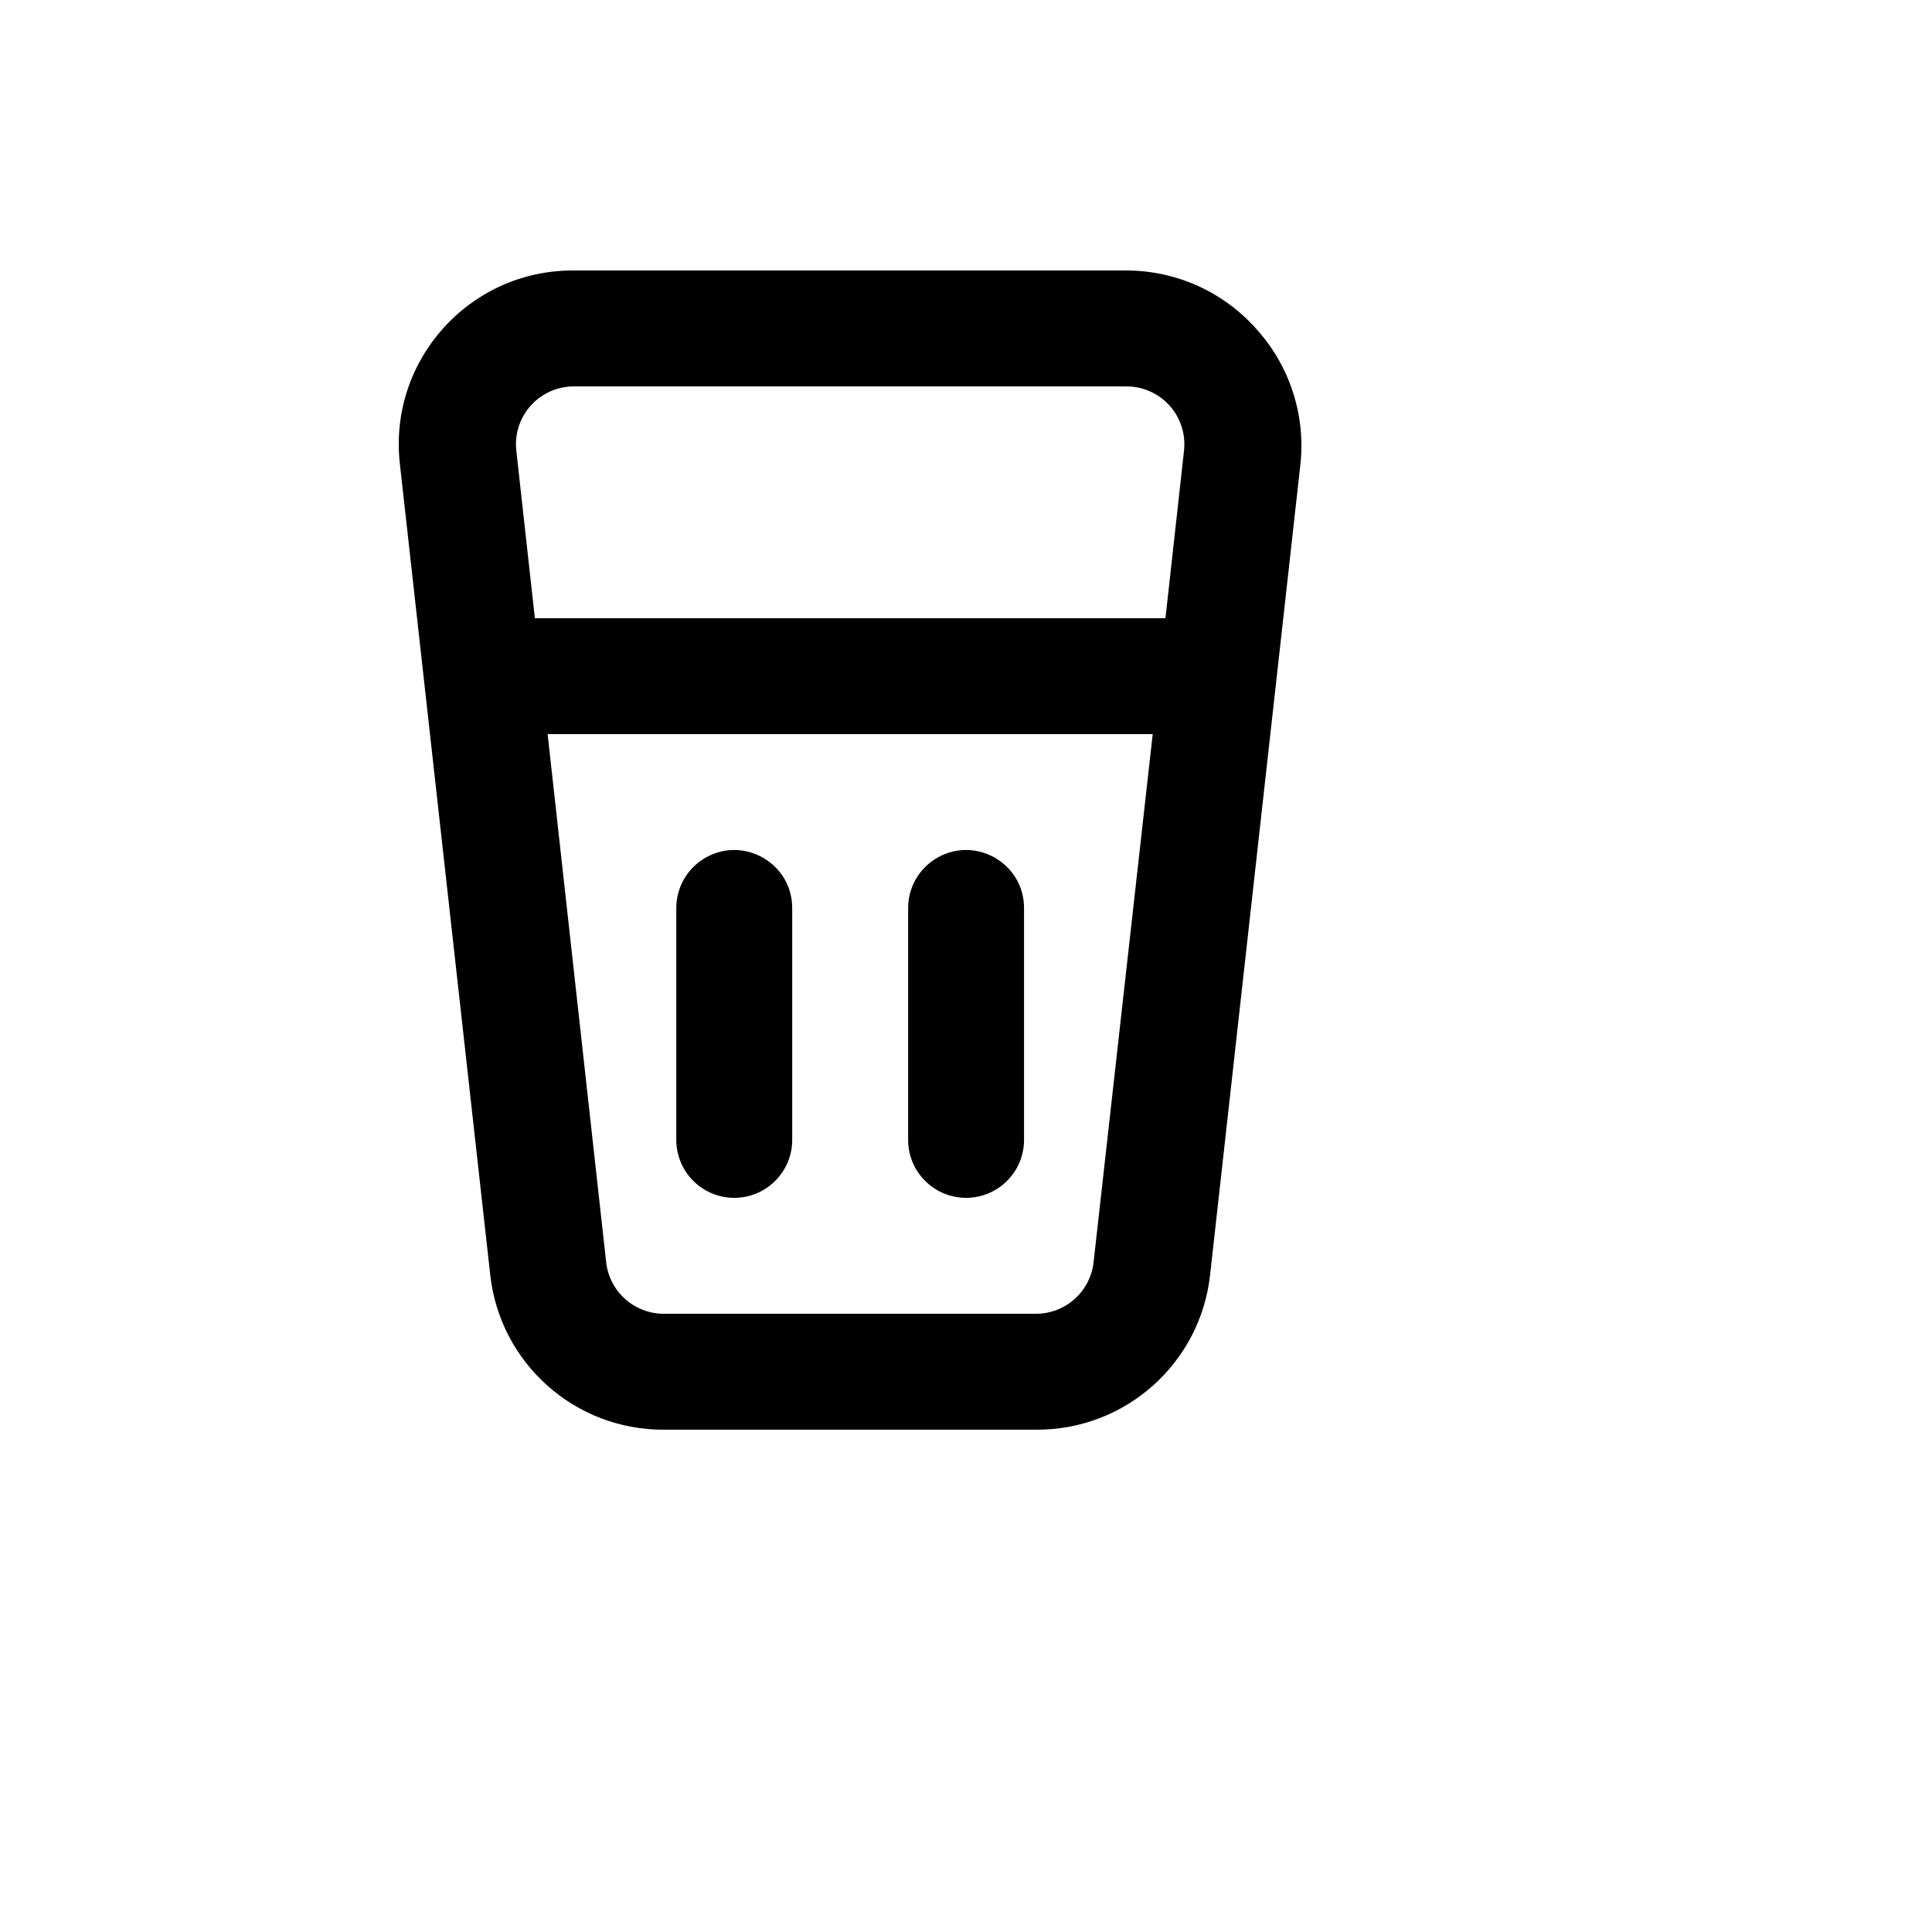
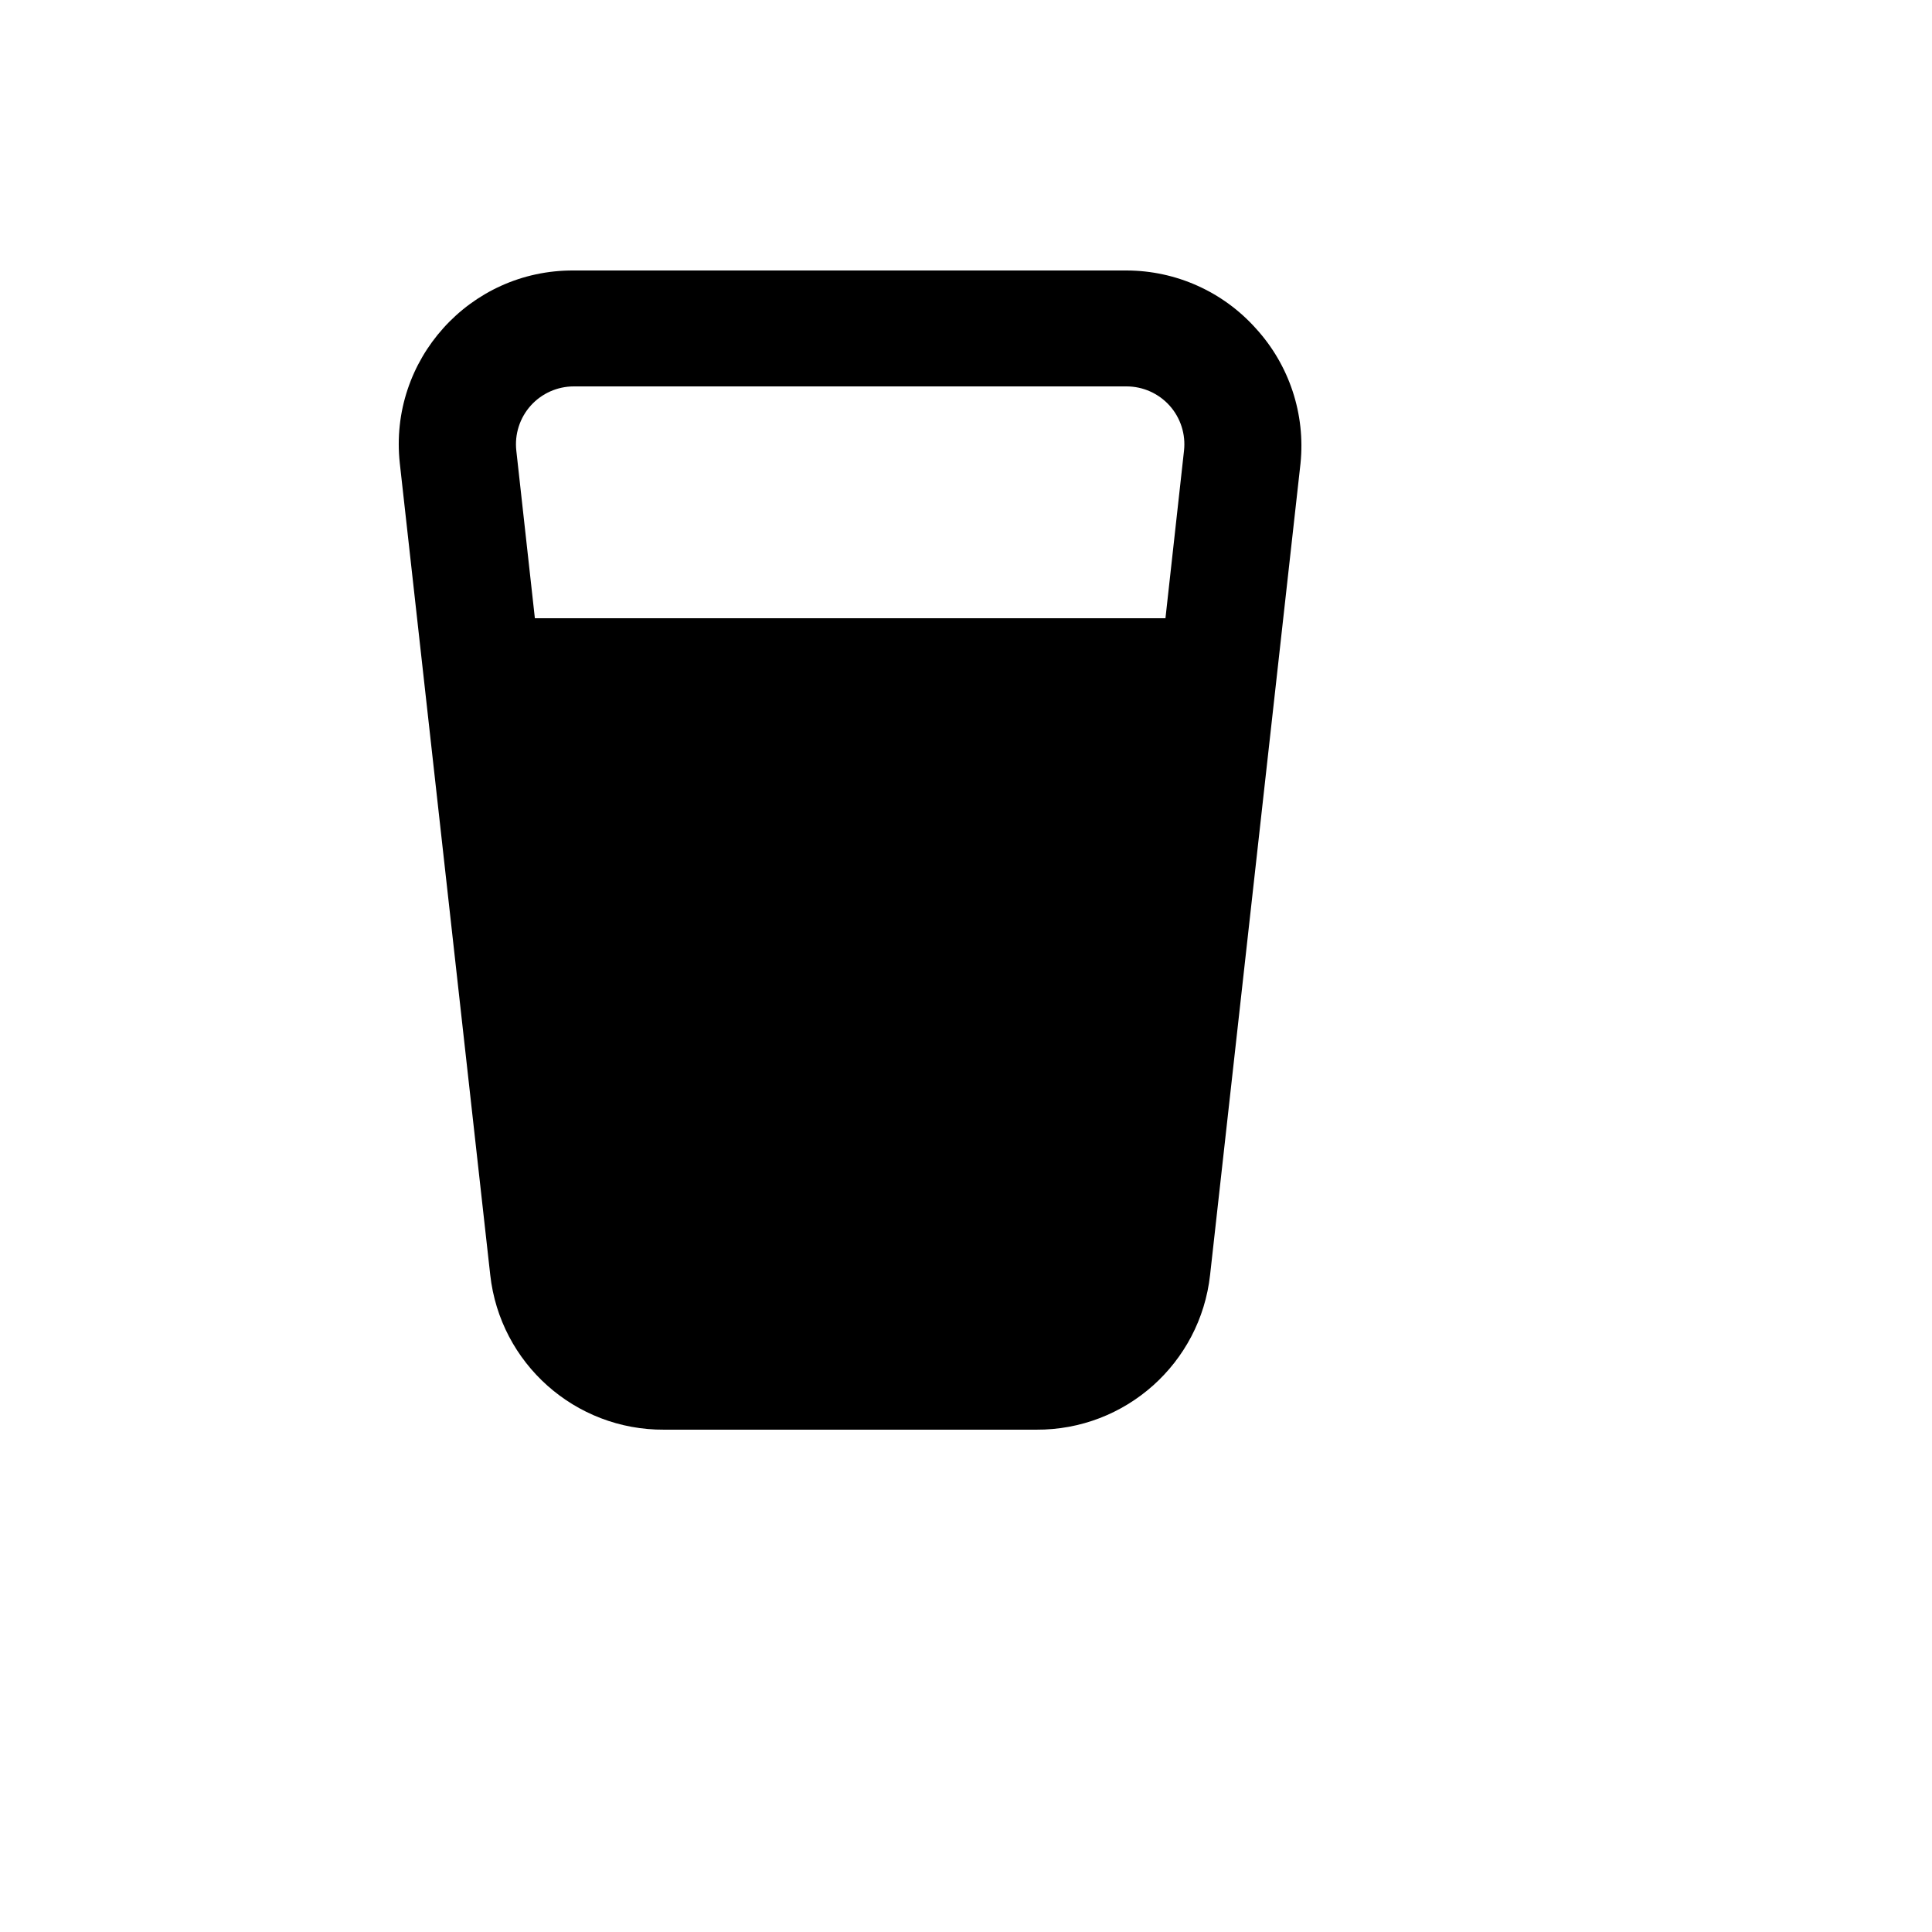
<svg xmlns="http://www.w3.org/2000/svg" version="1.1" width="100%" height="100%" id="svgWorkerArea" viewBox="-25 -25 625 625" style="background: white;">
  <defs id="defsdoc">
    <pattern id="patternBool" x="0" y="0" width="10" height="10" patternUnits="userSpaceOnUse" patternTransform="rotate(35)">
-       <circle cx="5" cy="5" r="4" style="stroke: none;fill: #ff000070;" />
-     </pattern>
+       </pattern>
  </defs>
  <g id="fileImp-803080599" class="cosito">
-     <path id="pathImp-336021692" class="grouped" d="M381.274 81.251C370.63 69.35 355.429 62.533 339.462 62.501 339.462 62.501 160.593 62.501 160.593 62.501 126.941 62.297 100.641 91.49 104.344 124.938 104.344 124.938 133.593 387.437 133.593 387.437 136.76 416.064 161.041 437.673 189.842 437.499 189.842 437.499 310.213 437.499 310.213 437.499 339.014 437.673 363.295 416.064 366.462 387.437 366.462 387.437 395.711 124.938 395.711 124.938 397.346 108.984 392.094 93.09 381.274 81.251 381.274 81.251 381.274 81.251 381.274 81.251M328.775 383.312C327.719 392.854 319.625 400.057 310.026 399.999 310.026 399.999 189.842 399.999 189.842 399.999 180.242 400.057 172.148 392.854 171.092 383.312 171.092 383.312 152.155 212.5 152.155 212.5 152.155 212.5 347.9 212.5 347.9 212.5 347.9 212.5 328.775 383.312 328.775 383.312M352.024 175C352.024 175 148.03 175 148.03 175 148.03 175 142.031 120.813 142.031 120.813 141.433 115.492 143.139 110.171 146.718 106.188 150.263 102.26 155.302 100.014 160.593 100.001 160.593 100.001 339.462 100.001 339.462 100.001 344.753 100.014 349.791 102.26 353.337 106.188 356.916 110.171 358.622 115.492 358.024 120.813 358.024 120.813 352.024 175 352.024 175M287.526 362.499C297.882 362.499 306.276 354.105 306.276 343.75 306.276 343.75 306.276 268.75 306.276 268.75 306.276 254.316 290.652 245.296 278.152 252.512 272.351 255.861 268.777 262.051 268.777 268.75 268.777 268.75 268.777 343.75 268.777 343.75 268.777 354.105 277.171 362.499 287.526 362.499 287.526 362.499 287.526 362.499 287.526 362.499M212.529 362.499C222.884 362.499 231.278 354.105 231.278 343.75 231.278 343.75 231.278 268.75 231.278 268.75 231.278 254.316 215.654 245.296 203.154 252.512 197.353 255.861 193.779 262.051 193.779 268.75 193.779 268.75 193.779 343.75 193.779 343.75 193.779 354.105 202.173 362.499 212.529 362.499 212.529 362.499 212.529 362.499 212.529 362.499" />
+     <path id="pathImp-336021692" class="grouped" d="M381.274 81.251C370.63 69.35 355.429 62.533 339.462 62.501 339.462 62.501 160.593 62.501 160.593 62.501 126.941 62.297 100.641 91.49 104.344 124.938 104.344 124.938 133.593 387.437 133.593 387.437 136.76 416.064 161.041 437.673 189.842 437.499 189.842 437.499 310.213 437.499 310.213 437.499 339.014 437.673 363.295 416.064 366.462 387.437 366.462 387.437 395.711 124.938 395.711 124.938 397.346 108.984 392.094 93.09 381.274 81.251 381.274 81.251 381.274 81.251 381.274 81.251M328.775 383.312M352.024 175C352.024 175 148.03 175 148.03 175 148.03 175 142.031 120.813 142.031 120.813 141.433 115.492 143.139 110.171 146.718 106.188 150.263 102.26 155.302 100.014 160.593 100.001 160.593 100.001 339.462 100.001 339.462 100.001 344.753 100.014 349.791 102.26 353.337 106.188 356.916 110.171 358.622 115.492 358.024 120.813 358.024 120.813 352.024 175 352.024 175M287.526 362.499C297.882 362.499 306.276 354.105 306.276 343.75 306.276 343.75 306.276 268.75 306.276 268.75 306.276 254.316 290.652 245.296 278.152 252.512 272.351 255.861 268.777 262.051 268.777 268.75 268.777 268.75 268.777 343.75 268.777 343.75 268.777 354.105 277.171 362.499 287.526 362.499 287.526 362.499 287.526 362.499 287.526 362.499M212.529 362.499C222.884 362.499 231.278 354.105 231.278 343.75 231.278 343.75 231.278 268.75 231.278 268.75 231.278 254.316 215.654 245.296 203.154 252.512 197.353 255.861 193.779 262.051 193.779 268.75 193.779 268.75 193.779 343.75 193.779 343.75 193.779 354.105 202.173 362.499 212.529 362.499 212.529 362.499 212.529 362.499 212.529 362.499" />
  </g>
</svg>